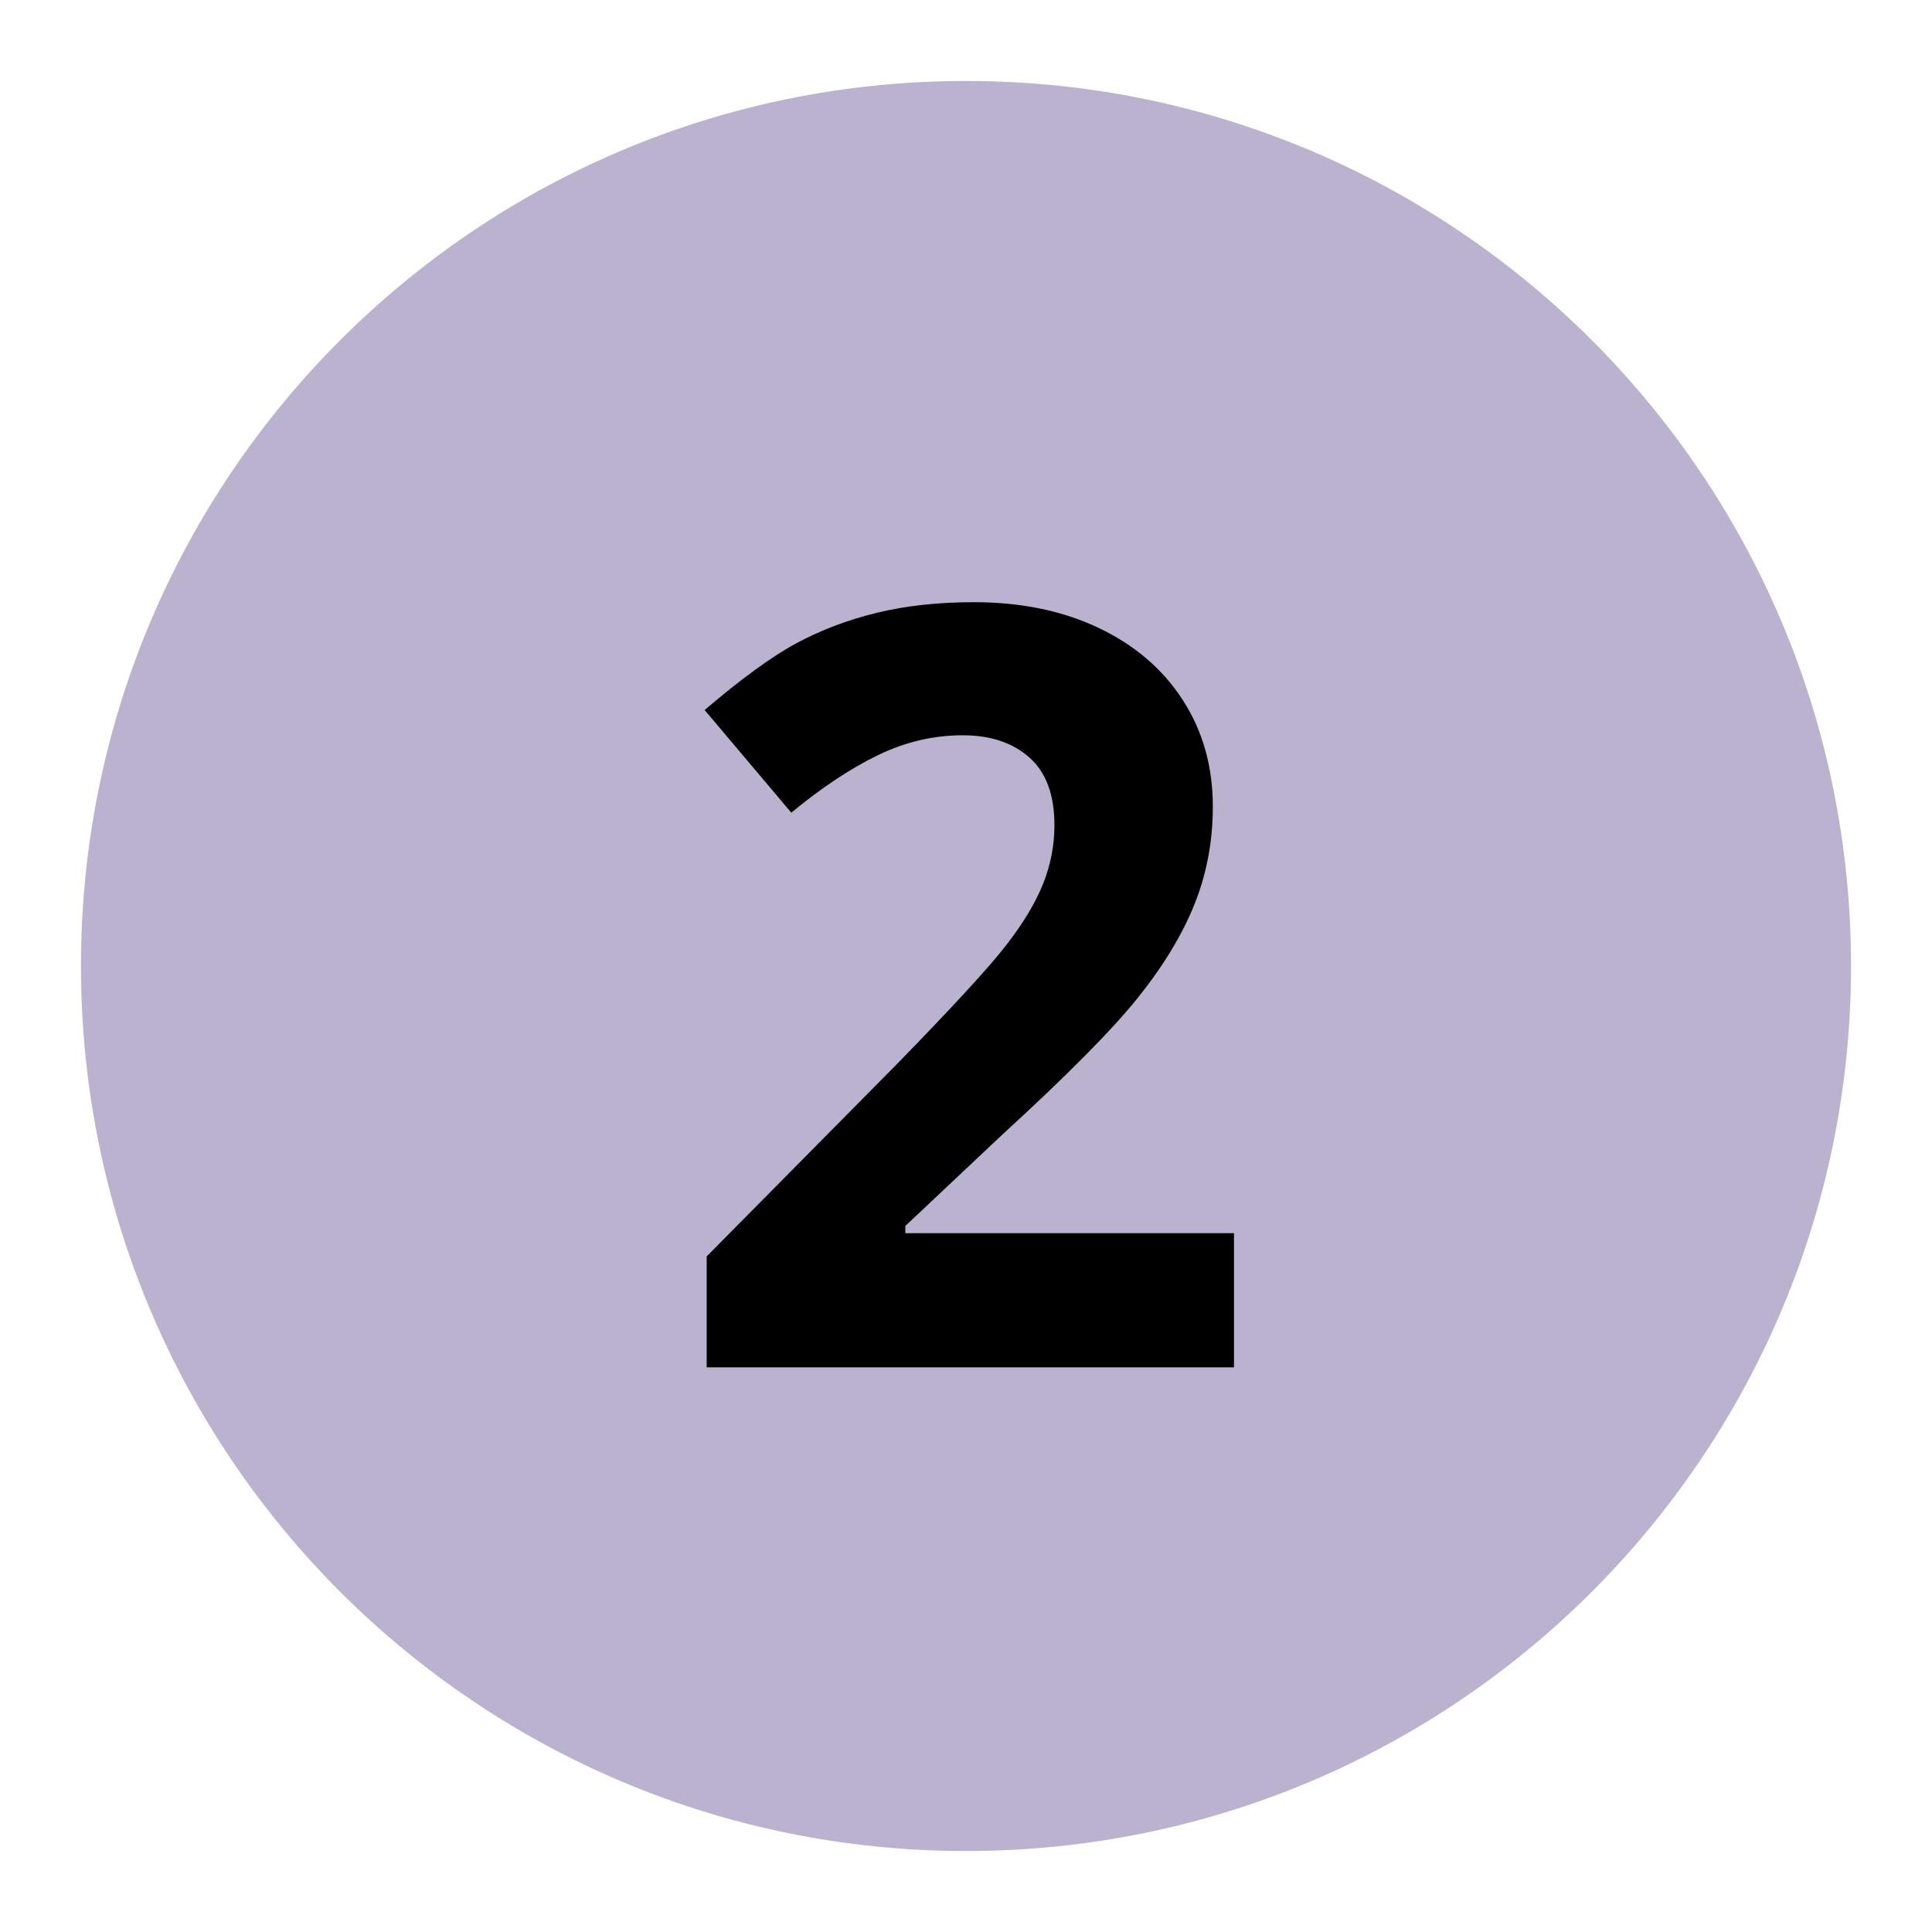
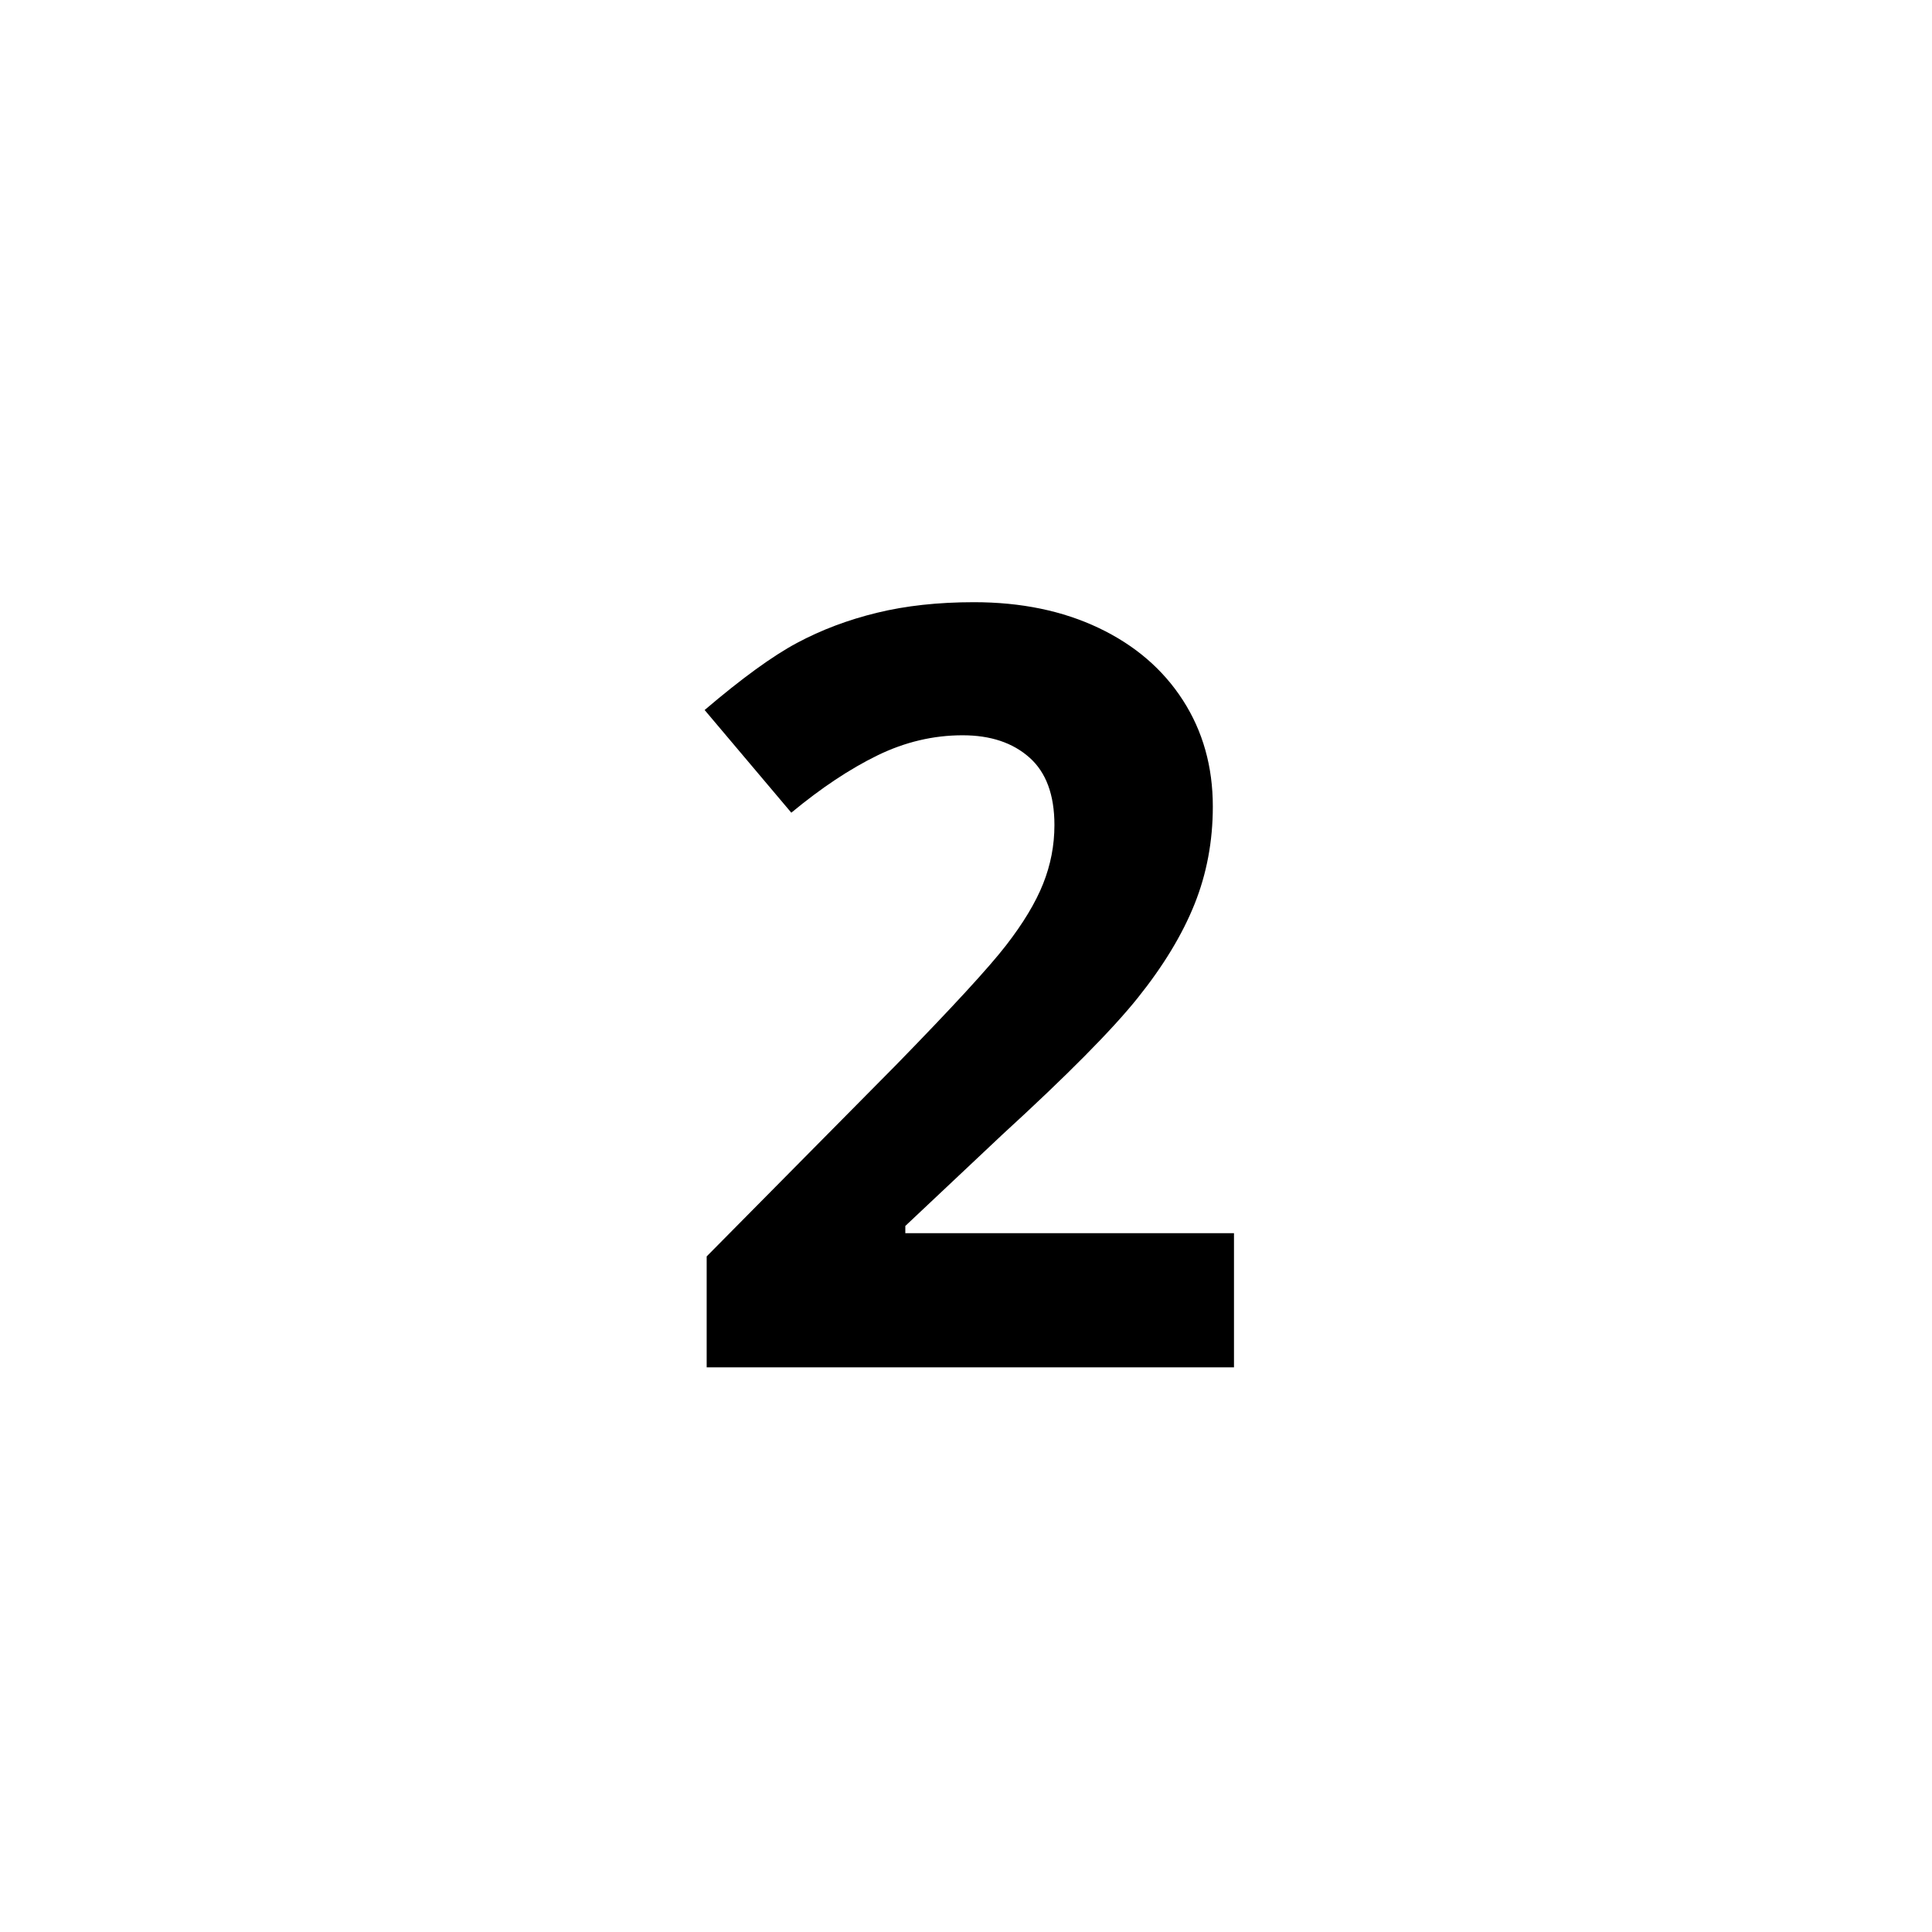
<svg xmlns="http://www.w3.org/2000/svg" width="1080" viewBox="0 0 810 810" height="1080" preserveAspectRatio="xMidYMid meet">
  <defs>
    <g />
    <clipPath id="c52dcd8f02">
-       <path d="M 33.949 33.949 L 776.051 33.949 L 776.051 776.051 L 33.949 776.051 Z M 33.949 33.949 " clip-rule="nonzero" />
-     </clipPath>
+       </clipPath>
    <clipPath id="0d86916f2b">
-       <path d="M 405 33.949 C 200.074 33.949 33.949 200.074 33.949 405 C 33.949 609.926 200.074 776.051 405 776.051 C 609.926 776.051 776.051 609.926 776.051 405 C 776.051 200.074 609.926 33.949 405 33.949 Z M 405 33.949 " clip-rule="nonzero" />
+       <path d="M 405 33.949 C 200.074 33.949 33.949 200.074 33.949 405 C 33.949 609.926 200.074 776.051 405 776.051 C 776.051 200.074 609.926 33.949 405 33.949 Z M 405 33.949 " clip-rule="nonzero" />
    </clipPath>
  </defs>
  <g clip-path="url(#c52dcd8f02)">
    <g clip-path="url(#0d86916f2b)">
      <path fill="#bab2ce" d="M 33.949 33.949 L 776.051 33.949 L 776.051 776.051 L 33.949 776.051 Z M 33.949 33.949 " fill-opacity="1" fill-rule="nonzero" />
    </g>
  </g>
  <g fill="#000000" fill-opacity="1">
    <g transform="translate(278.543, 573.254)">
      <g>
        <path d="M 238.812 0 L 17.734 0 L 17.734 -46.5 L 97.125 -126.75 C 120.625 -150.832 135.977 -167.523 143.188 -176.828 C 150.406 -186.129 155.598 -194.742 158.766 -202.672 C 161.941 -210.609 163.531 -218.832 163.531 -227.344 C 163.531 -240.031 160.031 -249.473 153.031 -255.672 C 146.039 -261.879 136.707 -264.984 125.031 -264.984 C 112.77 -264.984 100.867 -262.172 89.328 -256.547 C 77.797 -250.922 65.758 -242.914 53.219 -232.531 L 16.875 -275.578 C 32.445 -288.848 45.352 -298.223 55.594 -303.703 C 65.832 -309.18 77.008 -313.395 89.125 -316.344 C 101.238 -319.301 114.789 -320.781 129.781 -320.781 C 149.539 -320.781 166.988 -317.176 182.125 -309.969 C 197.27 -302.758 209.023 -292.664 217.391 -279.688 C 225.754 -266.707 229.938 -251.852 229.938 -235.125 C 229.938 -220.562 227.375 -206.898 222.25 -194.141 C 217.133 -181.379 209.203 -168.289 198.453 -154.875 C 187.711 -141.469 168.789 -122.363 141.688 -97.562 L 101.016 -59.266 L 101.016 -56.234 L 238.812 -56.234 Z M 238.812 0 " />
      </g>
    </g>
  </g>
</svg>